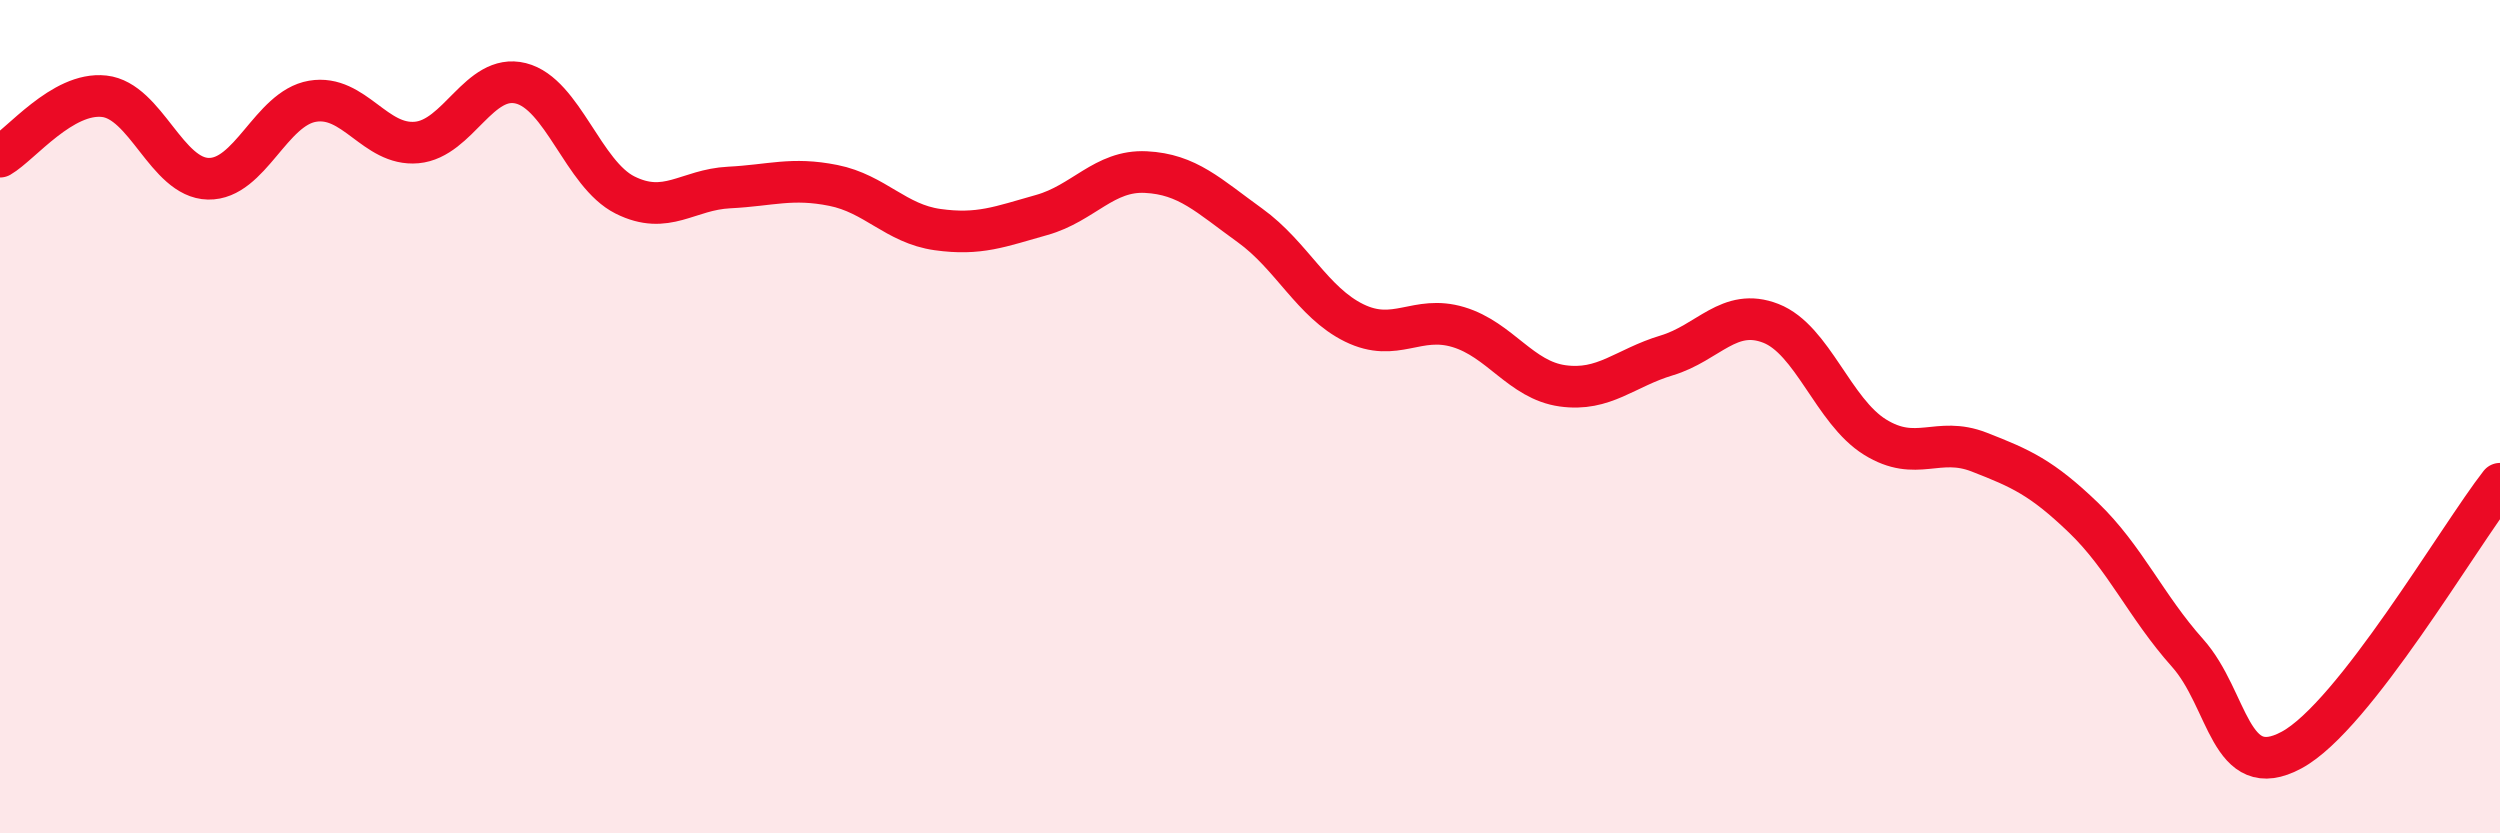
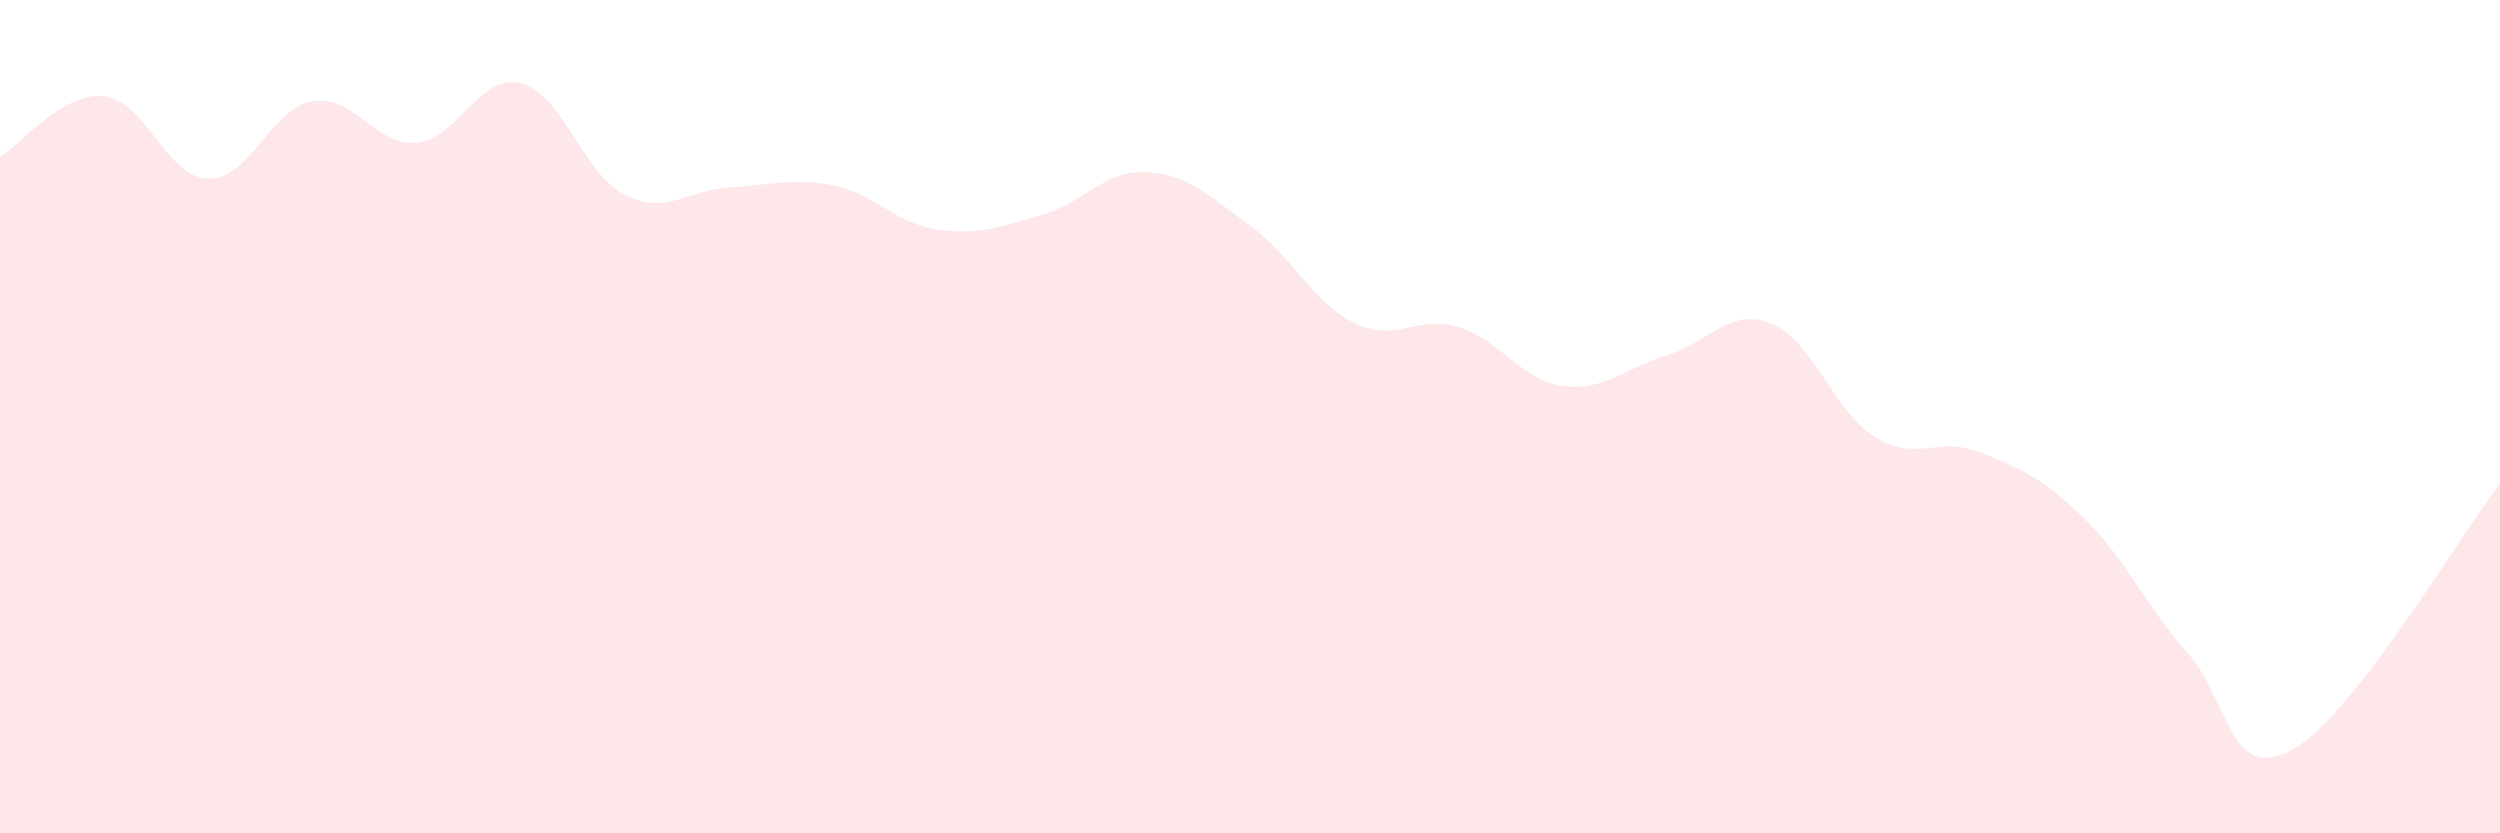
<svg xmlns="http://www.w3.org/2000/svg" width="60" height="20" viewBox="0 0 60 20">
  <path d="M 0,3.76 C 0.5,3.47 1.5,2.2 2.5,2.31 C 3.5,2.42 4,4.27 5,4.29 C 6,4.31 6.5,2.6 7.5,2.43 C 8.5,2.26 9,3.51 10,3.42 C 11,3.33 11.5,1.75 12.5,2 C 13.5,2.25 14,4.18 15,4.68 C 16,5.18 16.5,4.55 17.5,4.5 C 18.5,4.45 19,4.25 20,4.45 C 21,4.65 21.5,5.37 22.5,5.51 C 23.5,5.65 24,5.44 25,5.16 C 26,4.88 26.5,4.08 27.5,4.13 C 28.5,4.18 29,4.69 30,5.41 C 31,6.13 31.5,7.26 32.5,7.75 C 33.5,8.24 34,7.55 35,7.85 C 36,8.15 36.5,9.12 37.5,9.26 C 38.5,9.4 39,8.83 40,8.53 C 41,8.23 41.5,7.37 42.5,7.76 C 43.5,8.15 44,9.87 45,10.49 C 46,11.11 46.5,10.46 47.5,10.85 C 48.5,11.24 49,11.46 50,12.42 C 51,13.38 51.5,14.55 52.5,15.67 C 53.5,16.79 53.5,18.81 55,18 C 56.5,17.19 59,12.89 60,11.61L60 20L0 20Z" fill="#EB0A25" opacity="0.1" stroke-linecap="round" stroke-linejoin="round" />
-   <path d="M 0,3.76 C 0.5,3.47 1.5,2.2 2.5,2.31 C 3.5,2.42 4,4.27 5,4.29 C 6,4.31 6.5,2.6 7.5,2.43 C 8.5,2.26 9,3.51 10,3.42 C 11,3.33 11.5,1.75 12.5,2 C 13.5,2.25 14,4.18 15,4.68 C 16,5.18 16.5,4.55 17.5,4.5 C 18.5,4.45 19,4.25 20,4.45 C 21,4.65 21.5,5.37 22.5,5.51 C 23.5,5.65 24,5.44 25,5.16 C 26,4.88 26.5,4.08 27.5,4.13 C 28.5,4.18 29,4.69 30,5.41 C 31,6.13 31.5,7.26 32.5,7.75 C 33.5,8.24 34,7.55 35,7.85 C 36,8.15 36.5,9.12 37.5,9.26 C 38.5,9.4 39,8.83 40,8.53 C 41,8.23 41.5,7.37 42.5,7.76 C 43.5,8.15 44,9.87 45,10.49 C 46,11.11 46.5,10.46 47.5,10.85 C 48.5,11.24 49,11.46 50,12.42 C 51,13.38 51.5,14.55 52.5,15.67 C 53.5,16.79 53.5,18.81 55,18 C 56.5,17.19 59,12.89 60,11.61" stroke="#EB0A25" stroke-width="1" fill="none" stroke-linecap="round" stroke-linejoin="round" />
</svg>